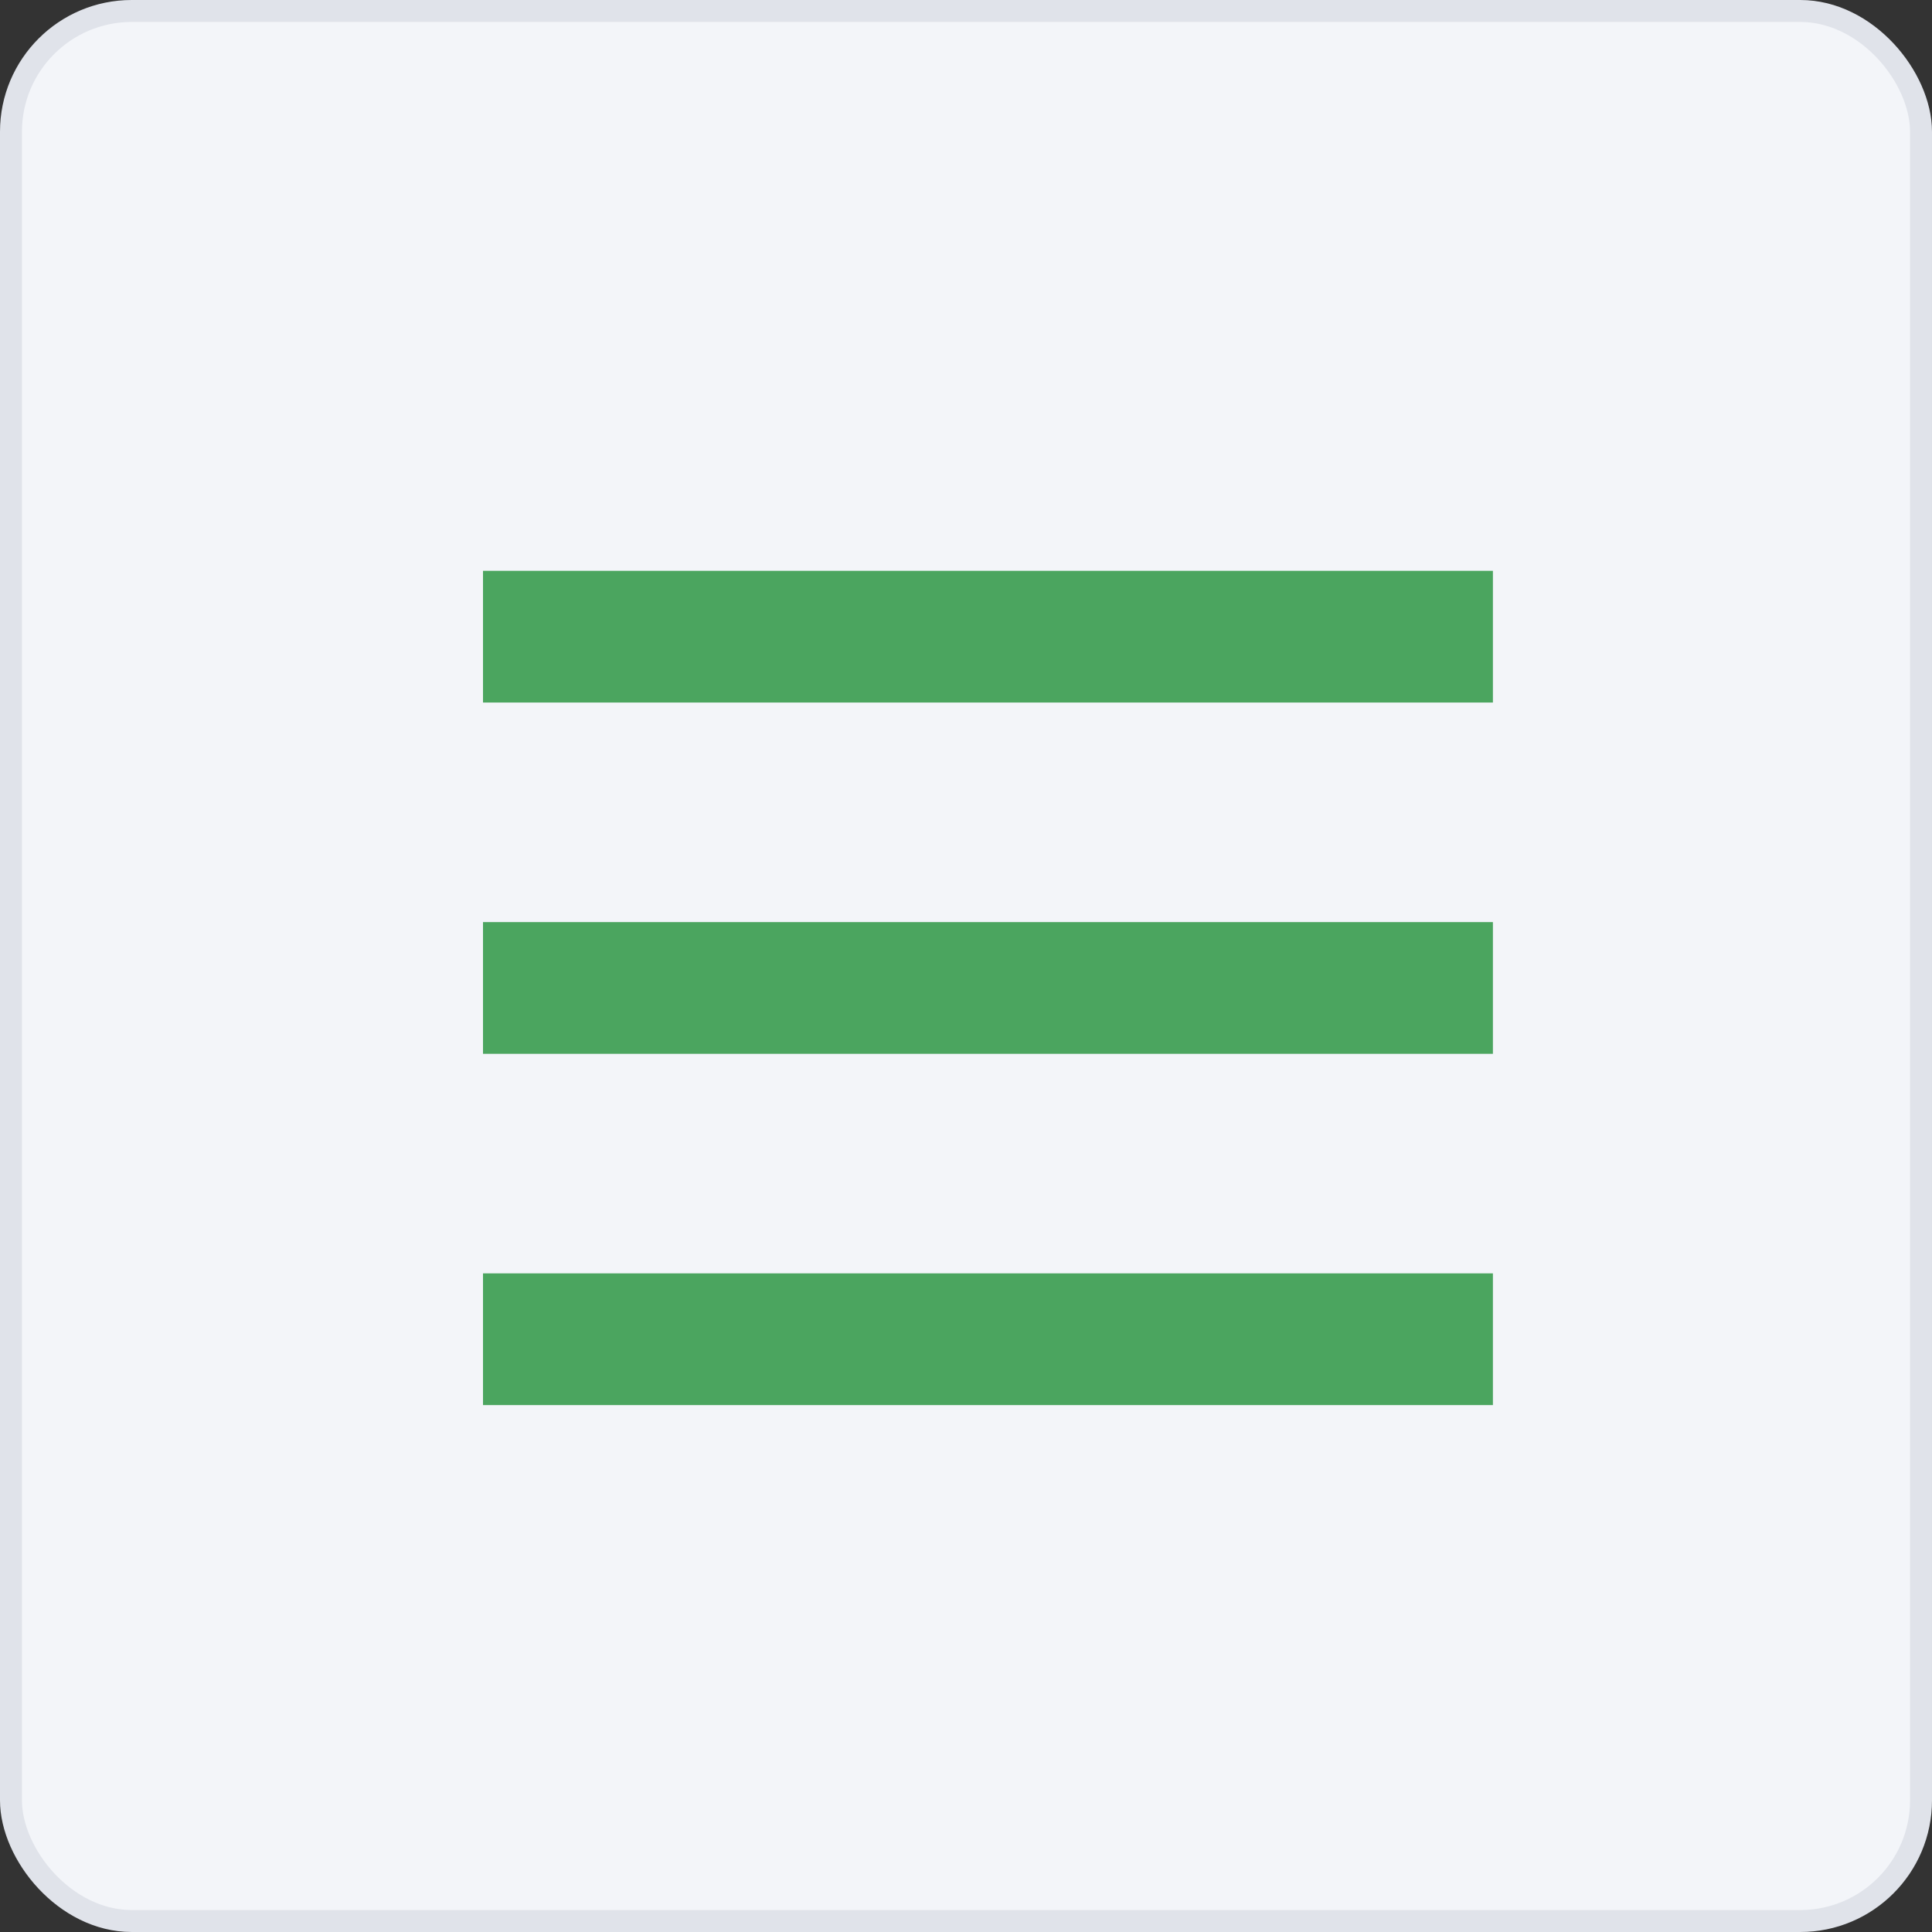
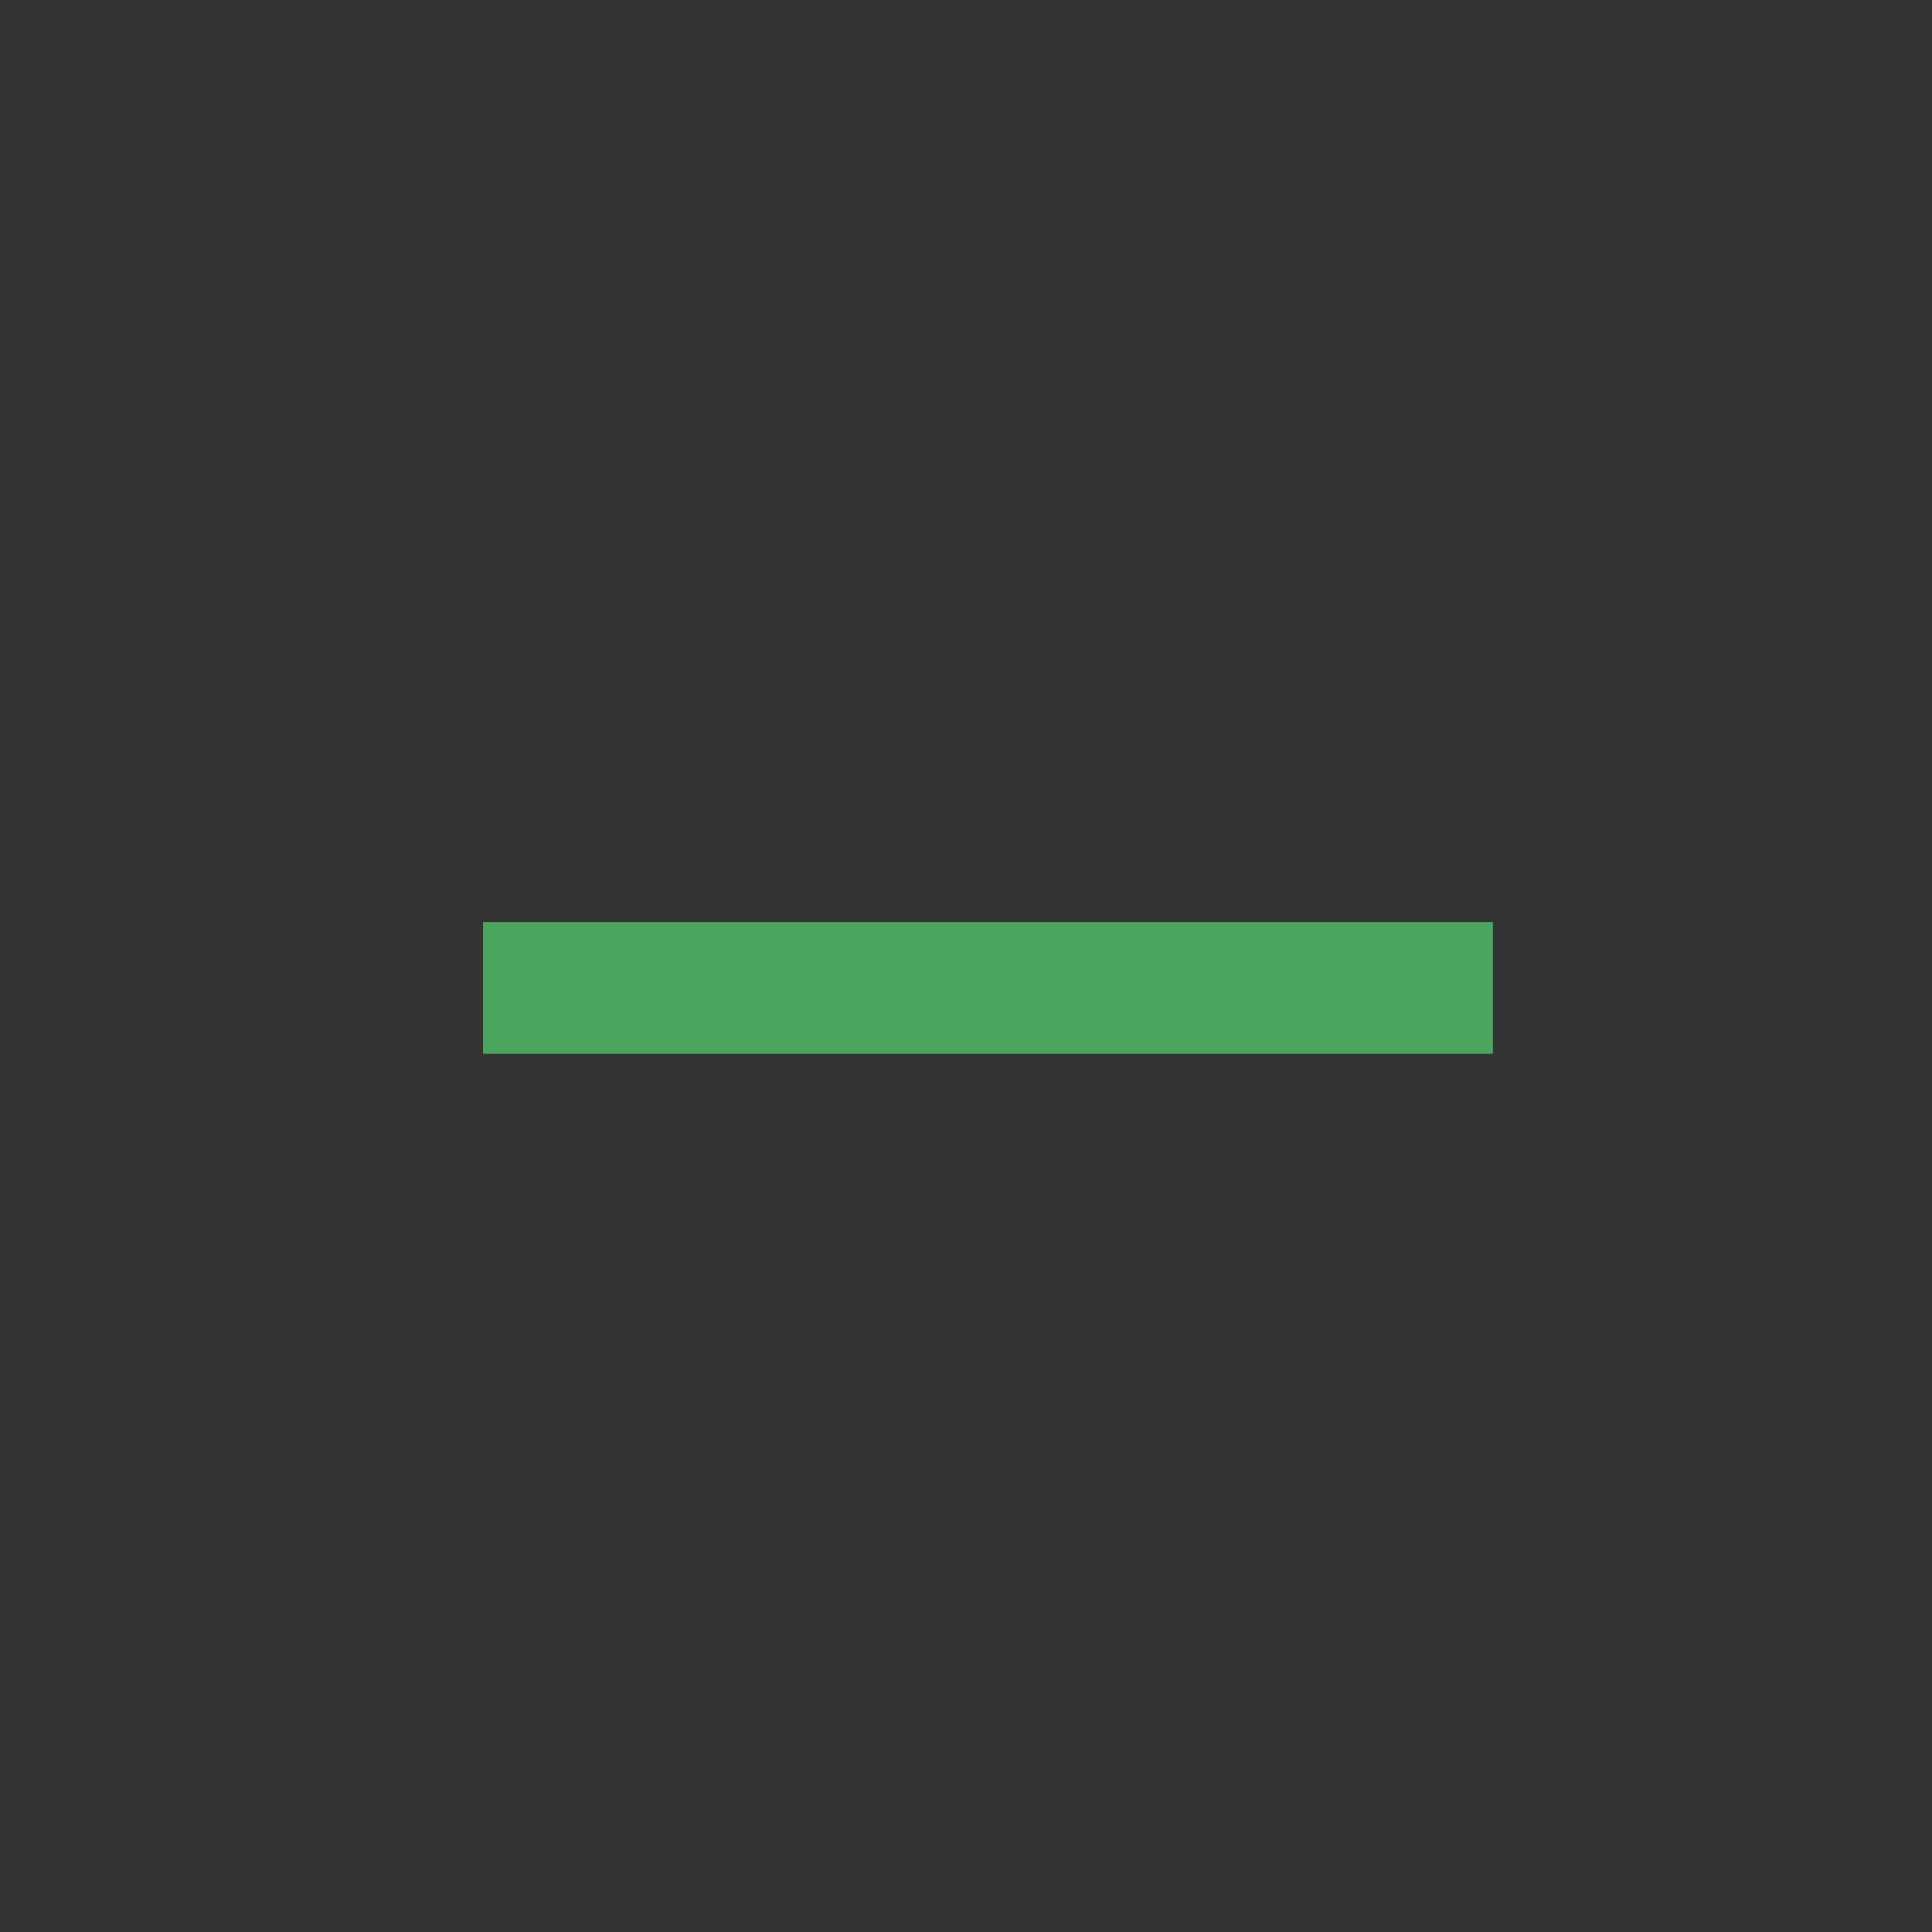
<svg xmlns="http://www.w3.org/2000/svg" width="88" height="88" viewBox="0 0 88 88" fill="none">
  <rect x="0" y="0" width="88" height="88" fill="#333333" stroke="none" />
-   <rect x="0.5" y="0.5" width="87" height="87" rx="5.5" fill="#F3F5F9" stroke="#E0E3EA" />
-   <line x1="22" y1="29" x2="68" y2="29" stroke="#4BA55F" stroke-width="6" />
  <line x1="22" y1="45" x2="68" y2="45" stroke="#4BA55F" stroke-width="6" />
-   <line x1="22" y1="61" x2="68" y2="61" stroke="#4BA55F" stroke-width="6" />
</svg>